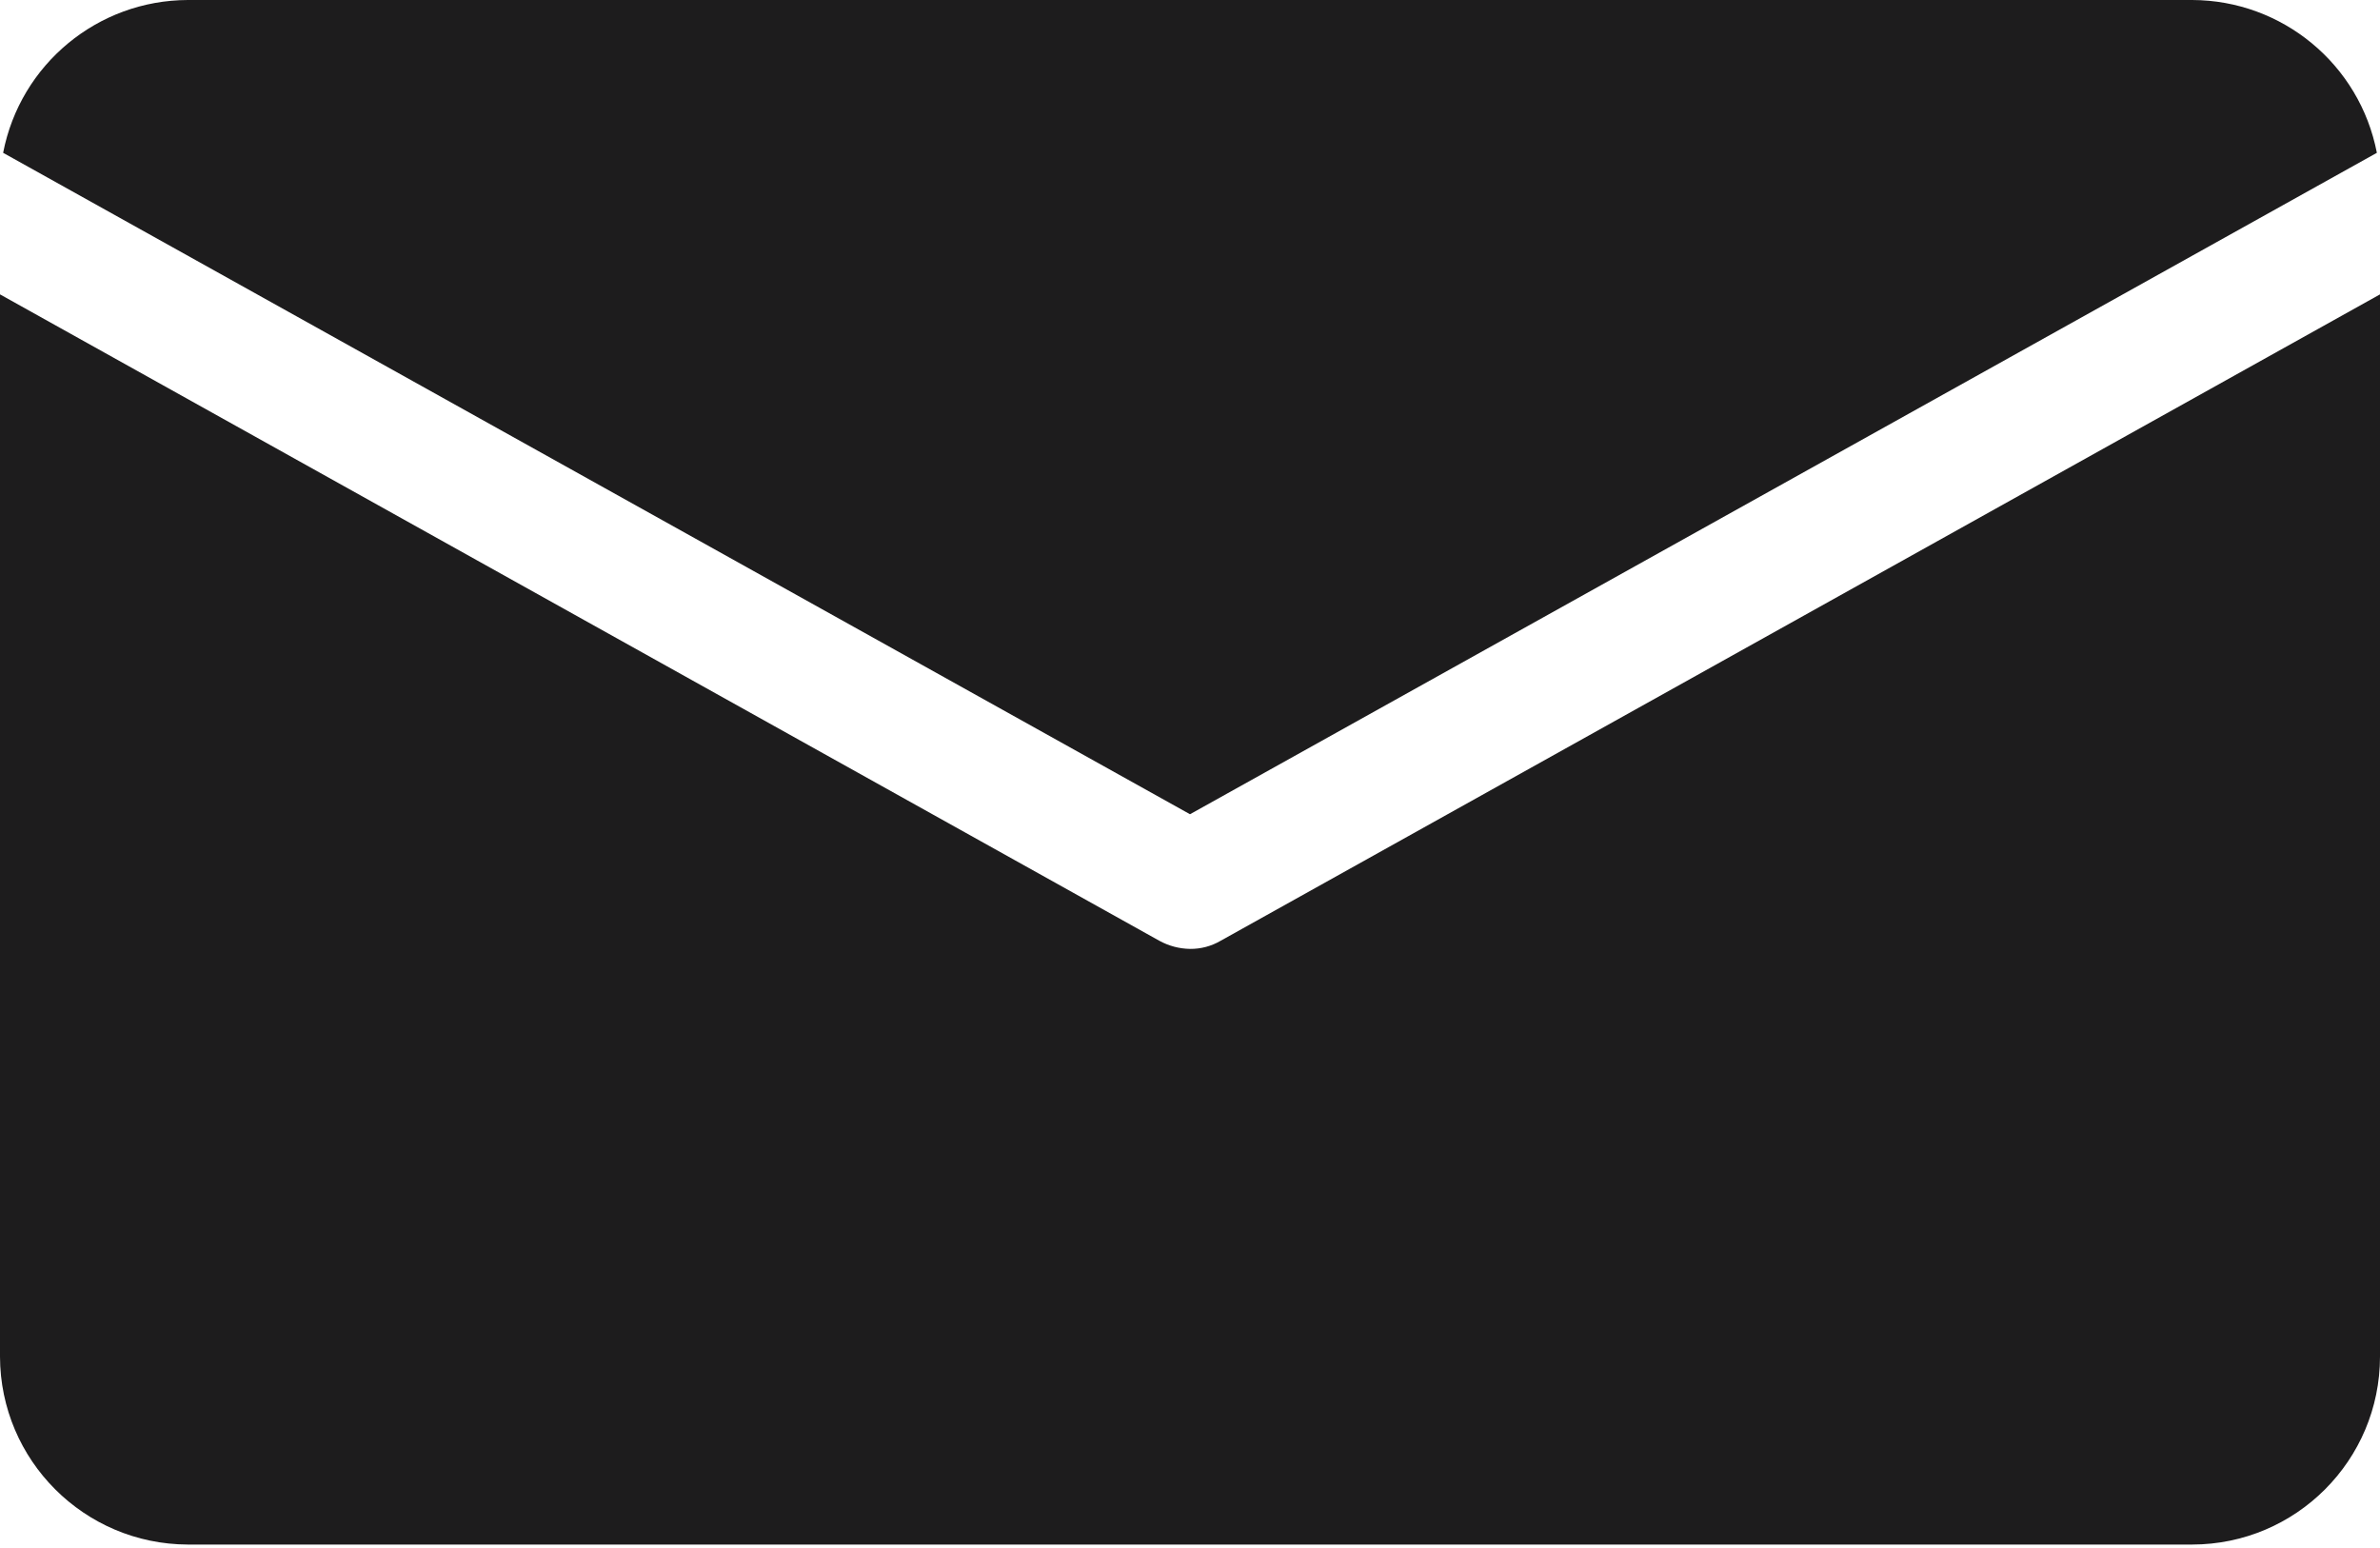
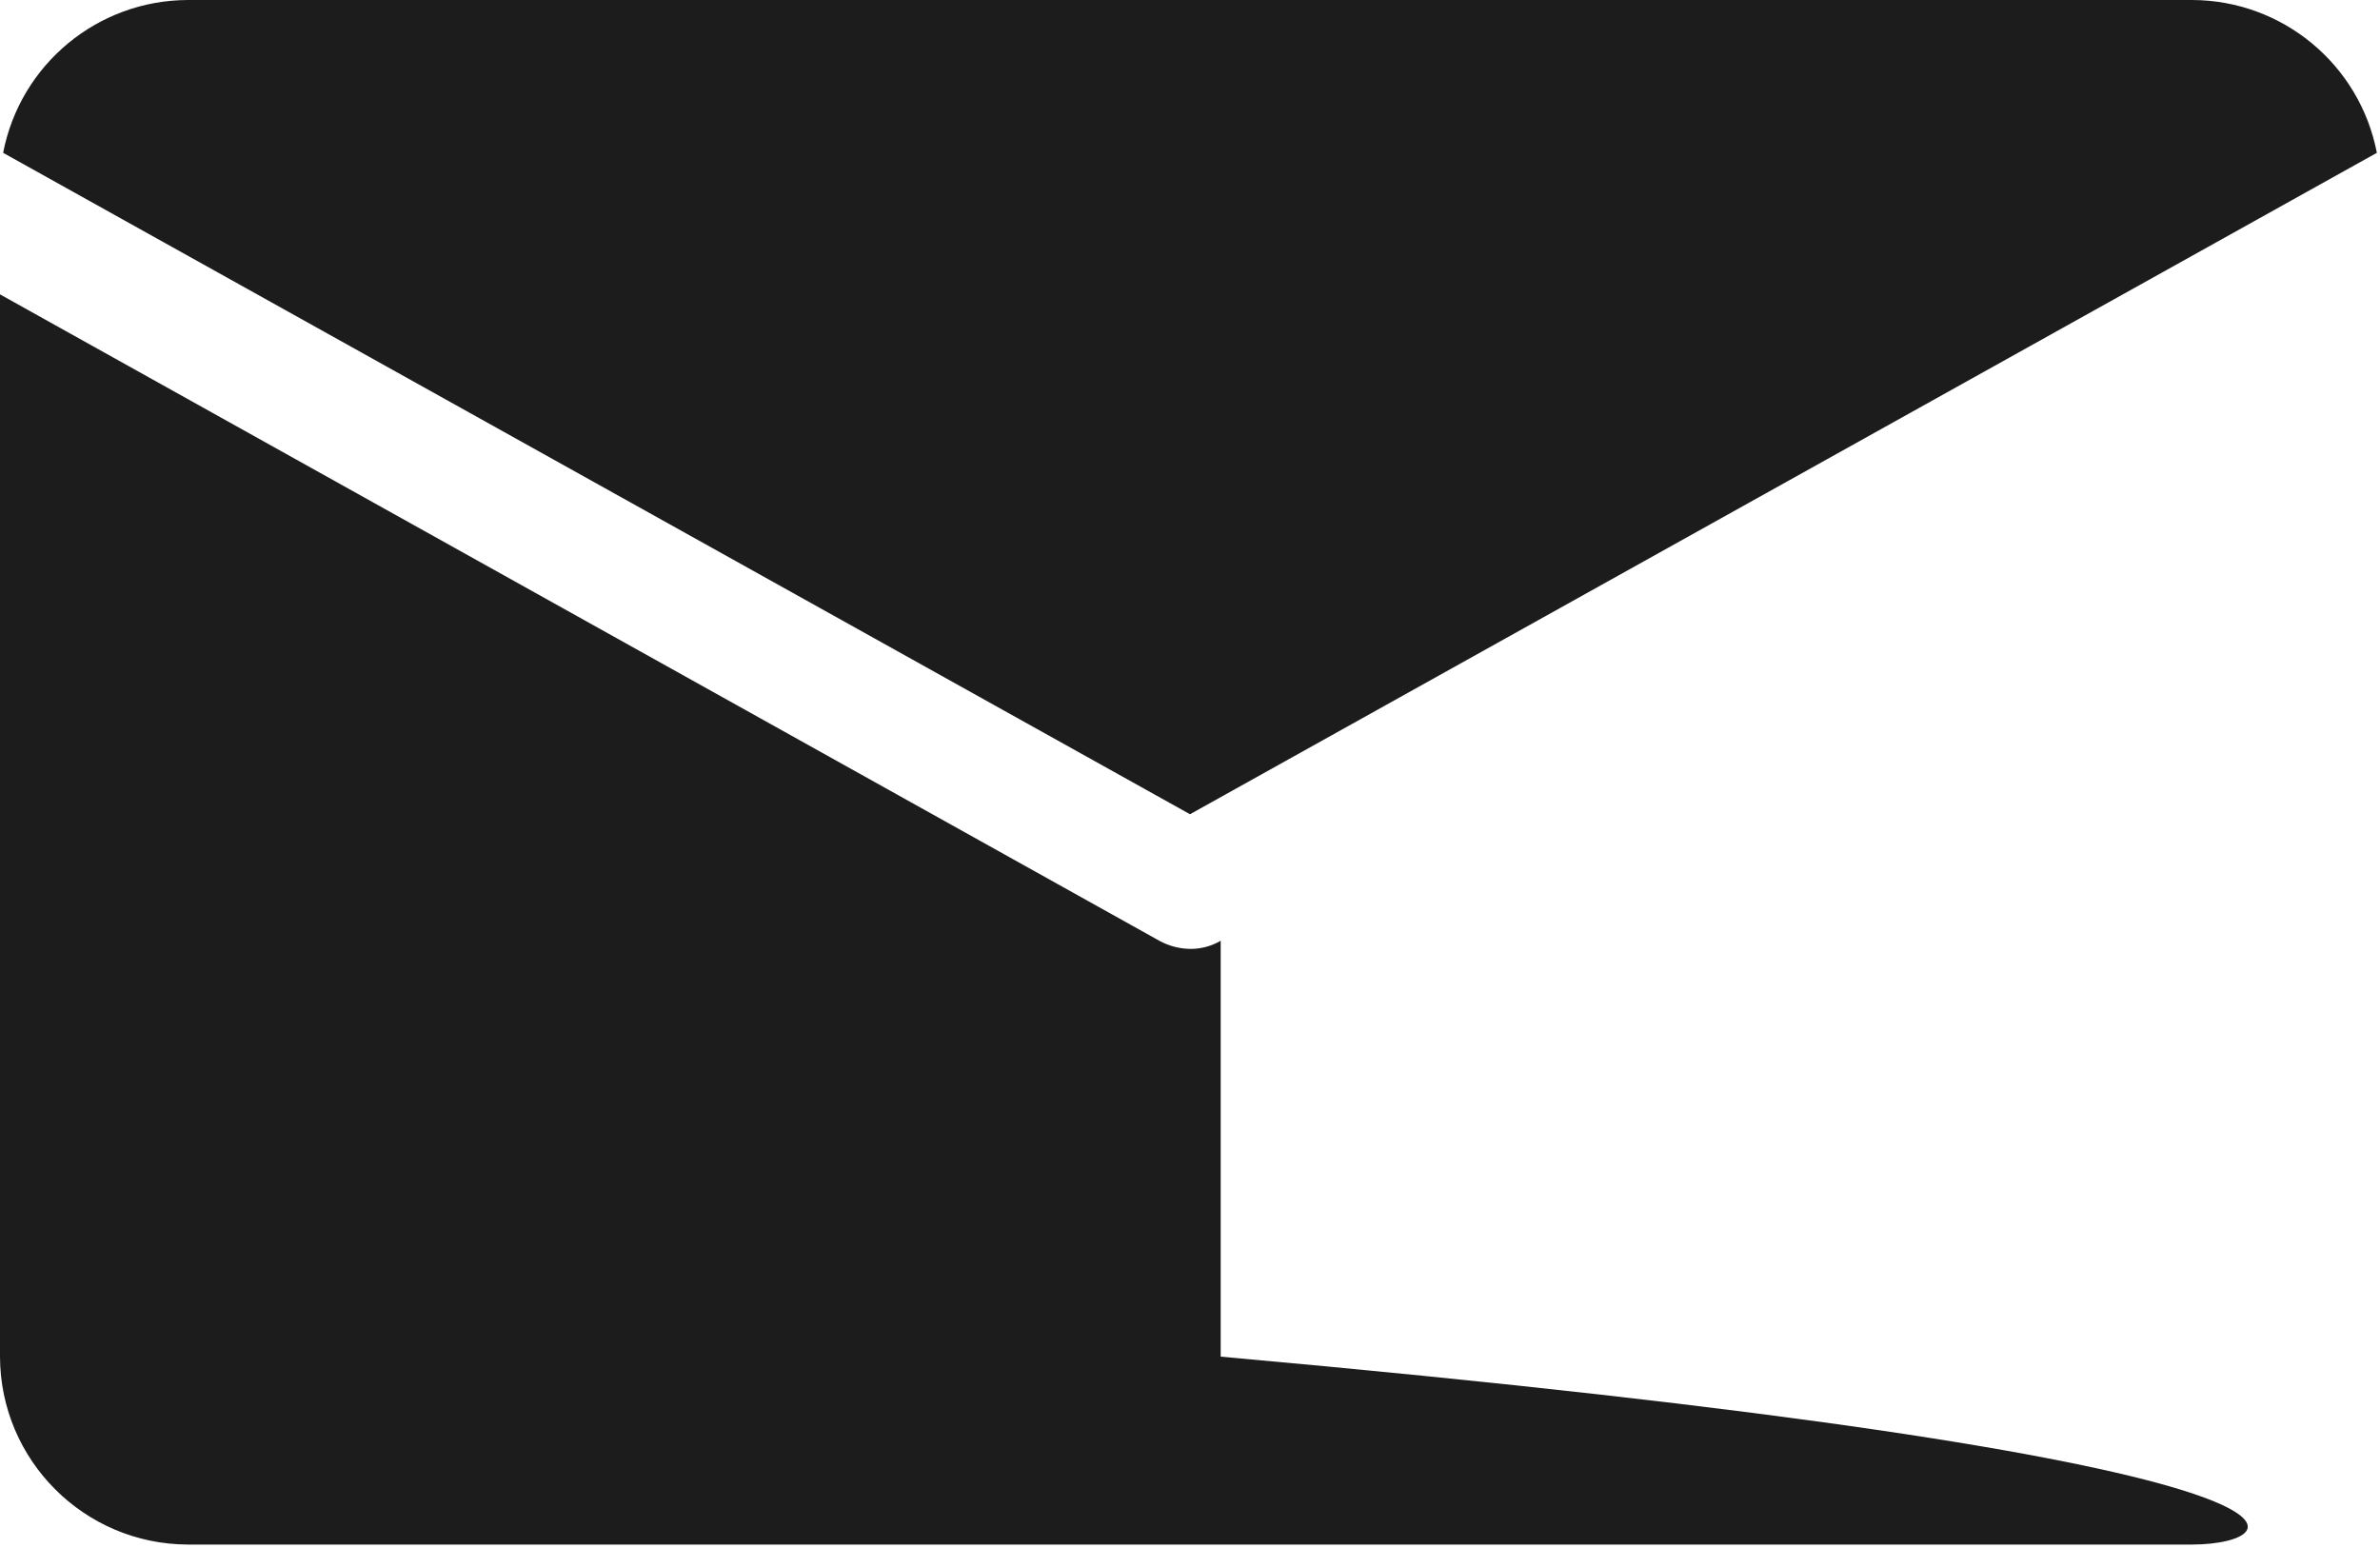
<svg xmlns="http://www.w3.org/2000/svg" width="512" height="333" viewBox="0 0 512 333" fill="none">
-   <path d="M40.421 0H471.579C490.984 0.053 507.637 13.826 511.326 32.874L256 175.158L0.674 32.874C4.363 13.826 21.016 0.053 40.421 0ZM471.579 332.263H40.421C18.126 332.195 0.063 314.137 0 291.842V63.326L249.4 202.374C251.421 203.484 253.689 204.089 256 204.126C258.321 204.153 260.6 203.547 262.6 202.374L512 63.326V291.842C511.984 314.158 493.895 332.242 471.579 332.263Z" fill="#1D1C1D" />
+   <path d="M40.421 0H471.579C490.984 0.053 507.637 13.826 511.326 32.874L256 175.158L0.674 32.874C4.363 13.826 21.016 0.053 40.421 0ZM471.579 332.263H40.421C18.126 332.195 0.063 314.137 0 291.842V63.326L249.4 202.374C251.421 203.484 253.689 204.089 256 204.126C258.321 204.153 260.6 203.547 262.6 202.374V291.842C511.984 314.158 493.895 332.242 471.579 332.263Z" fill="#1D1C1D" />
</svg>